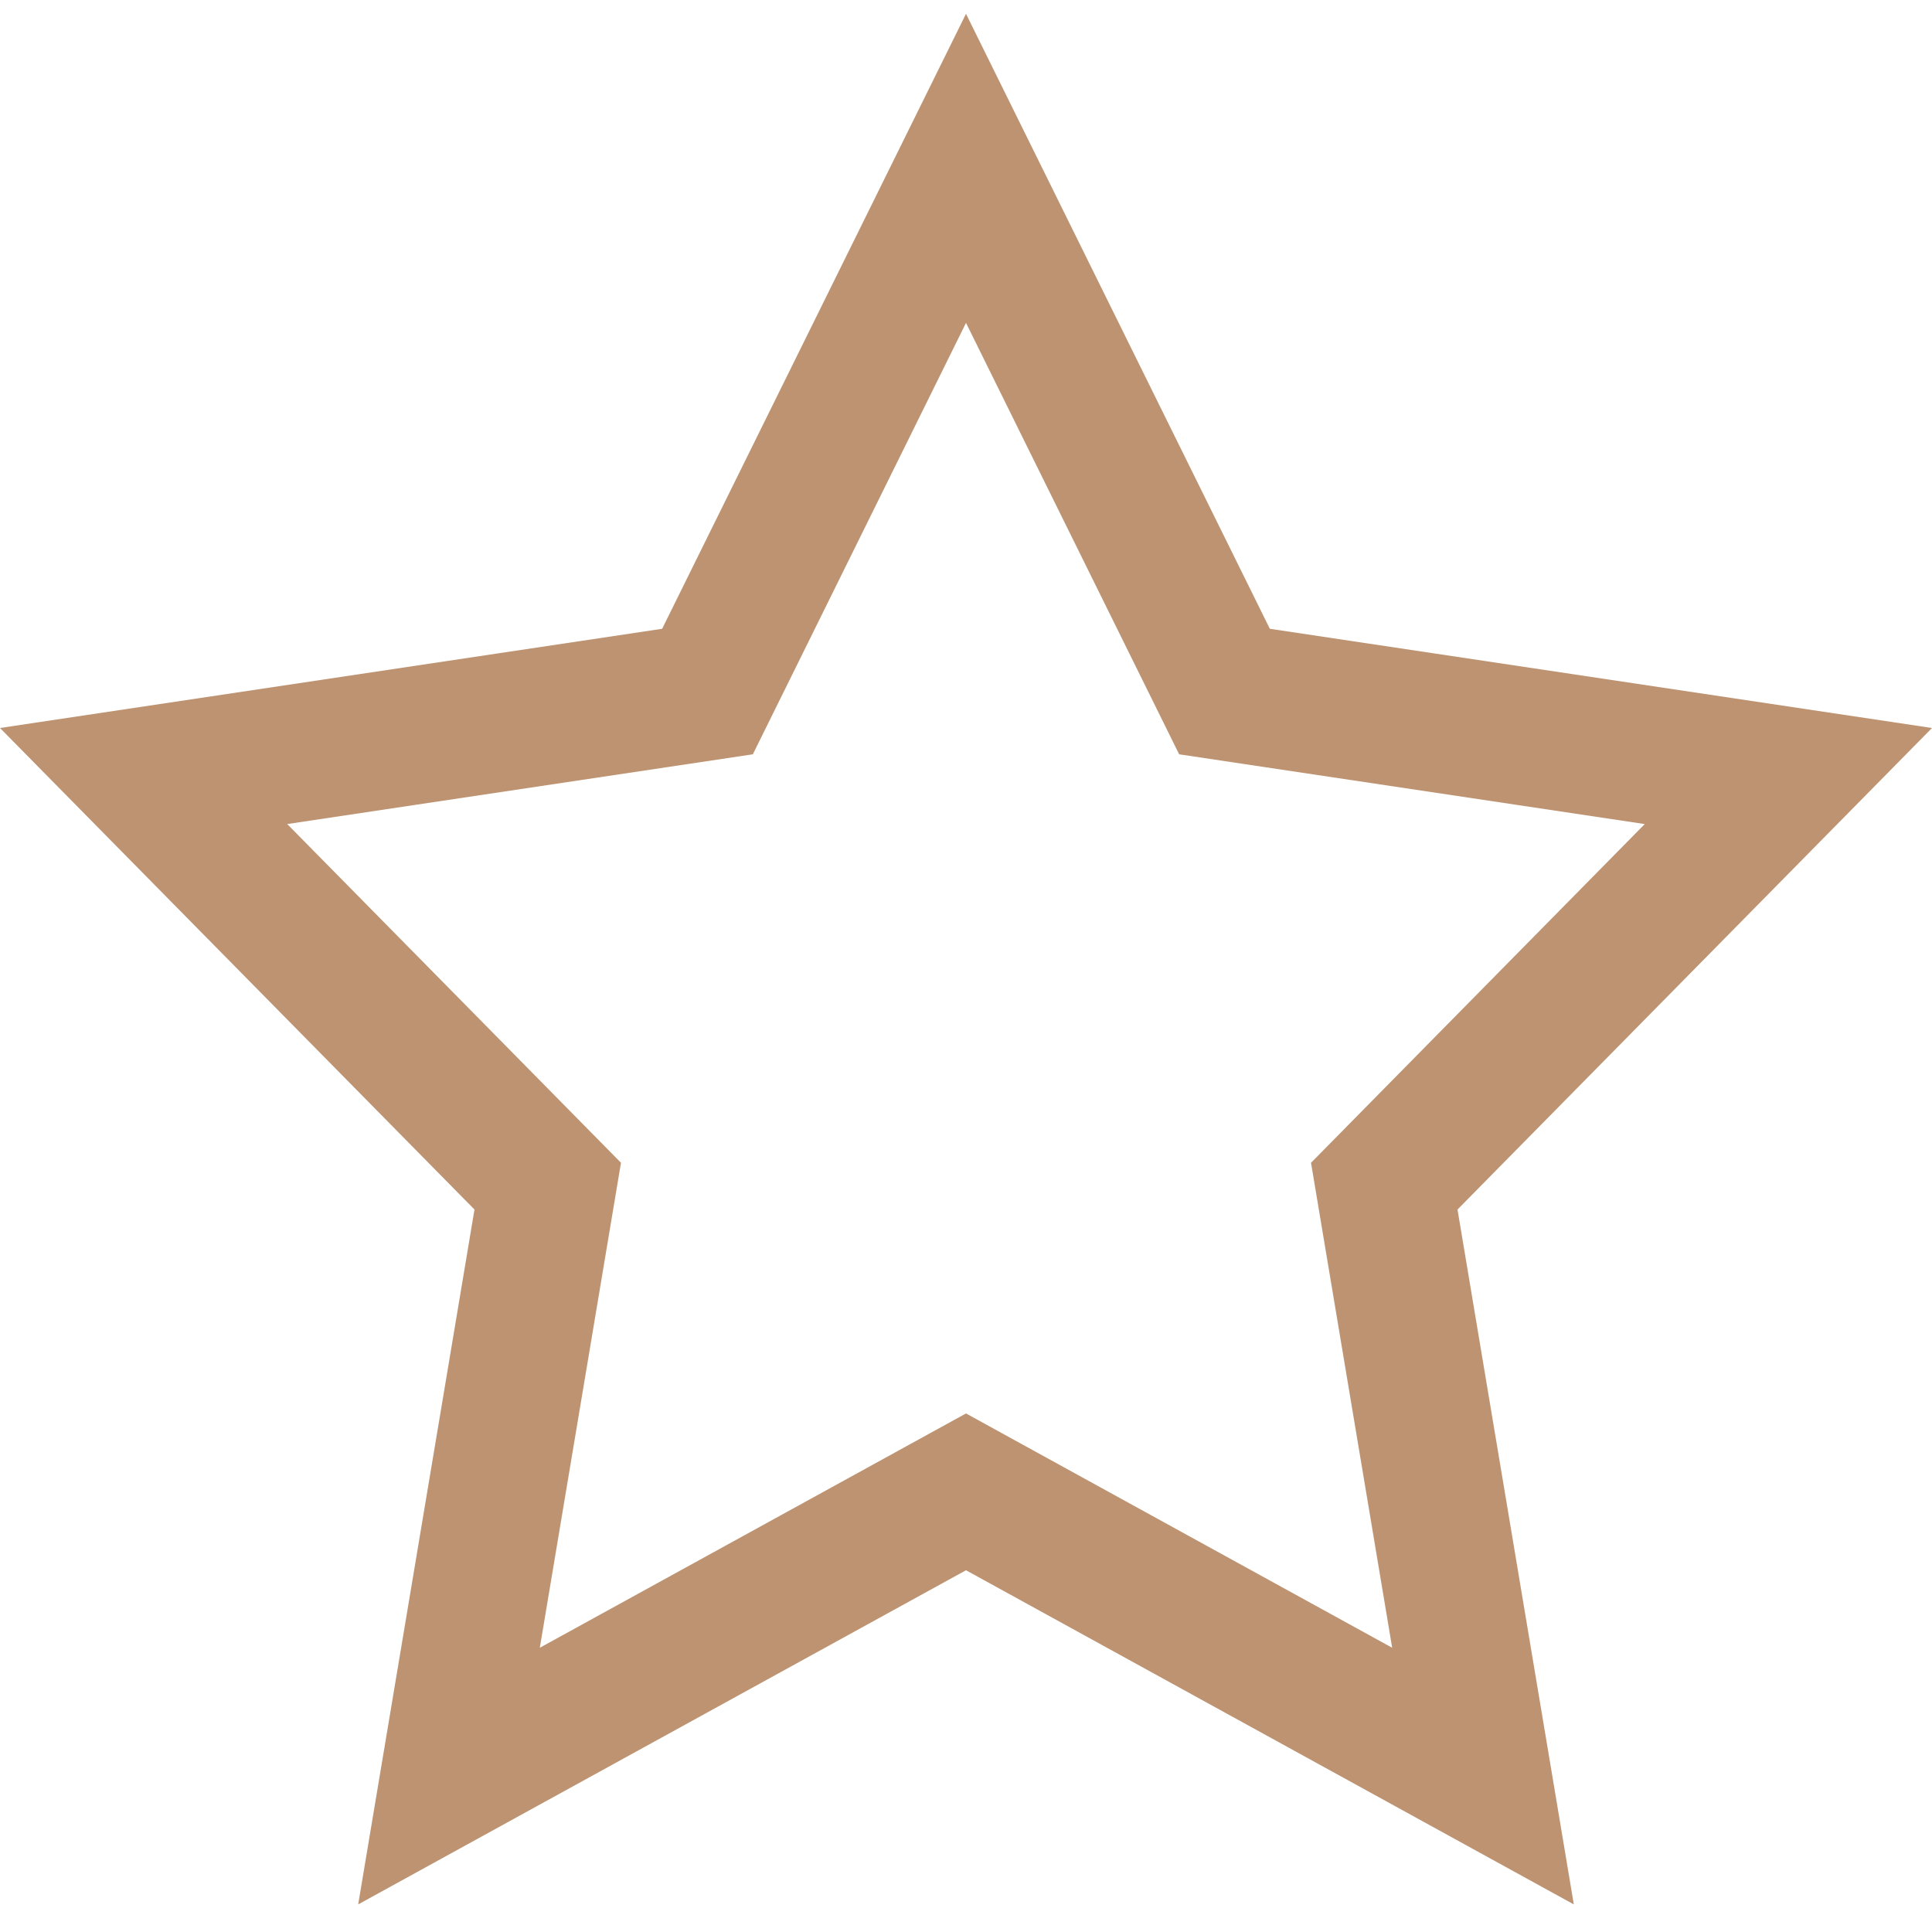
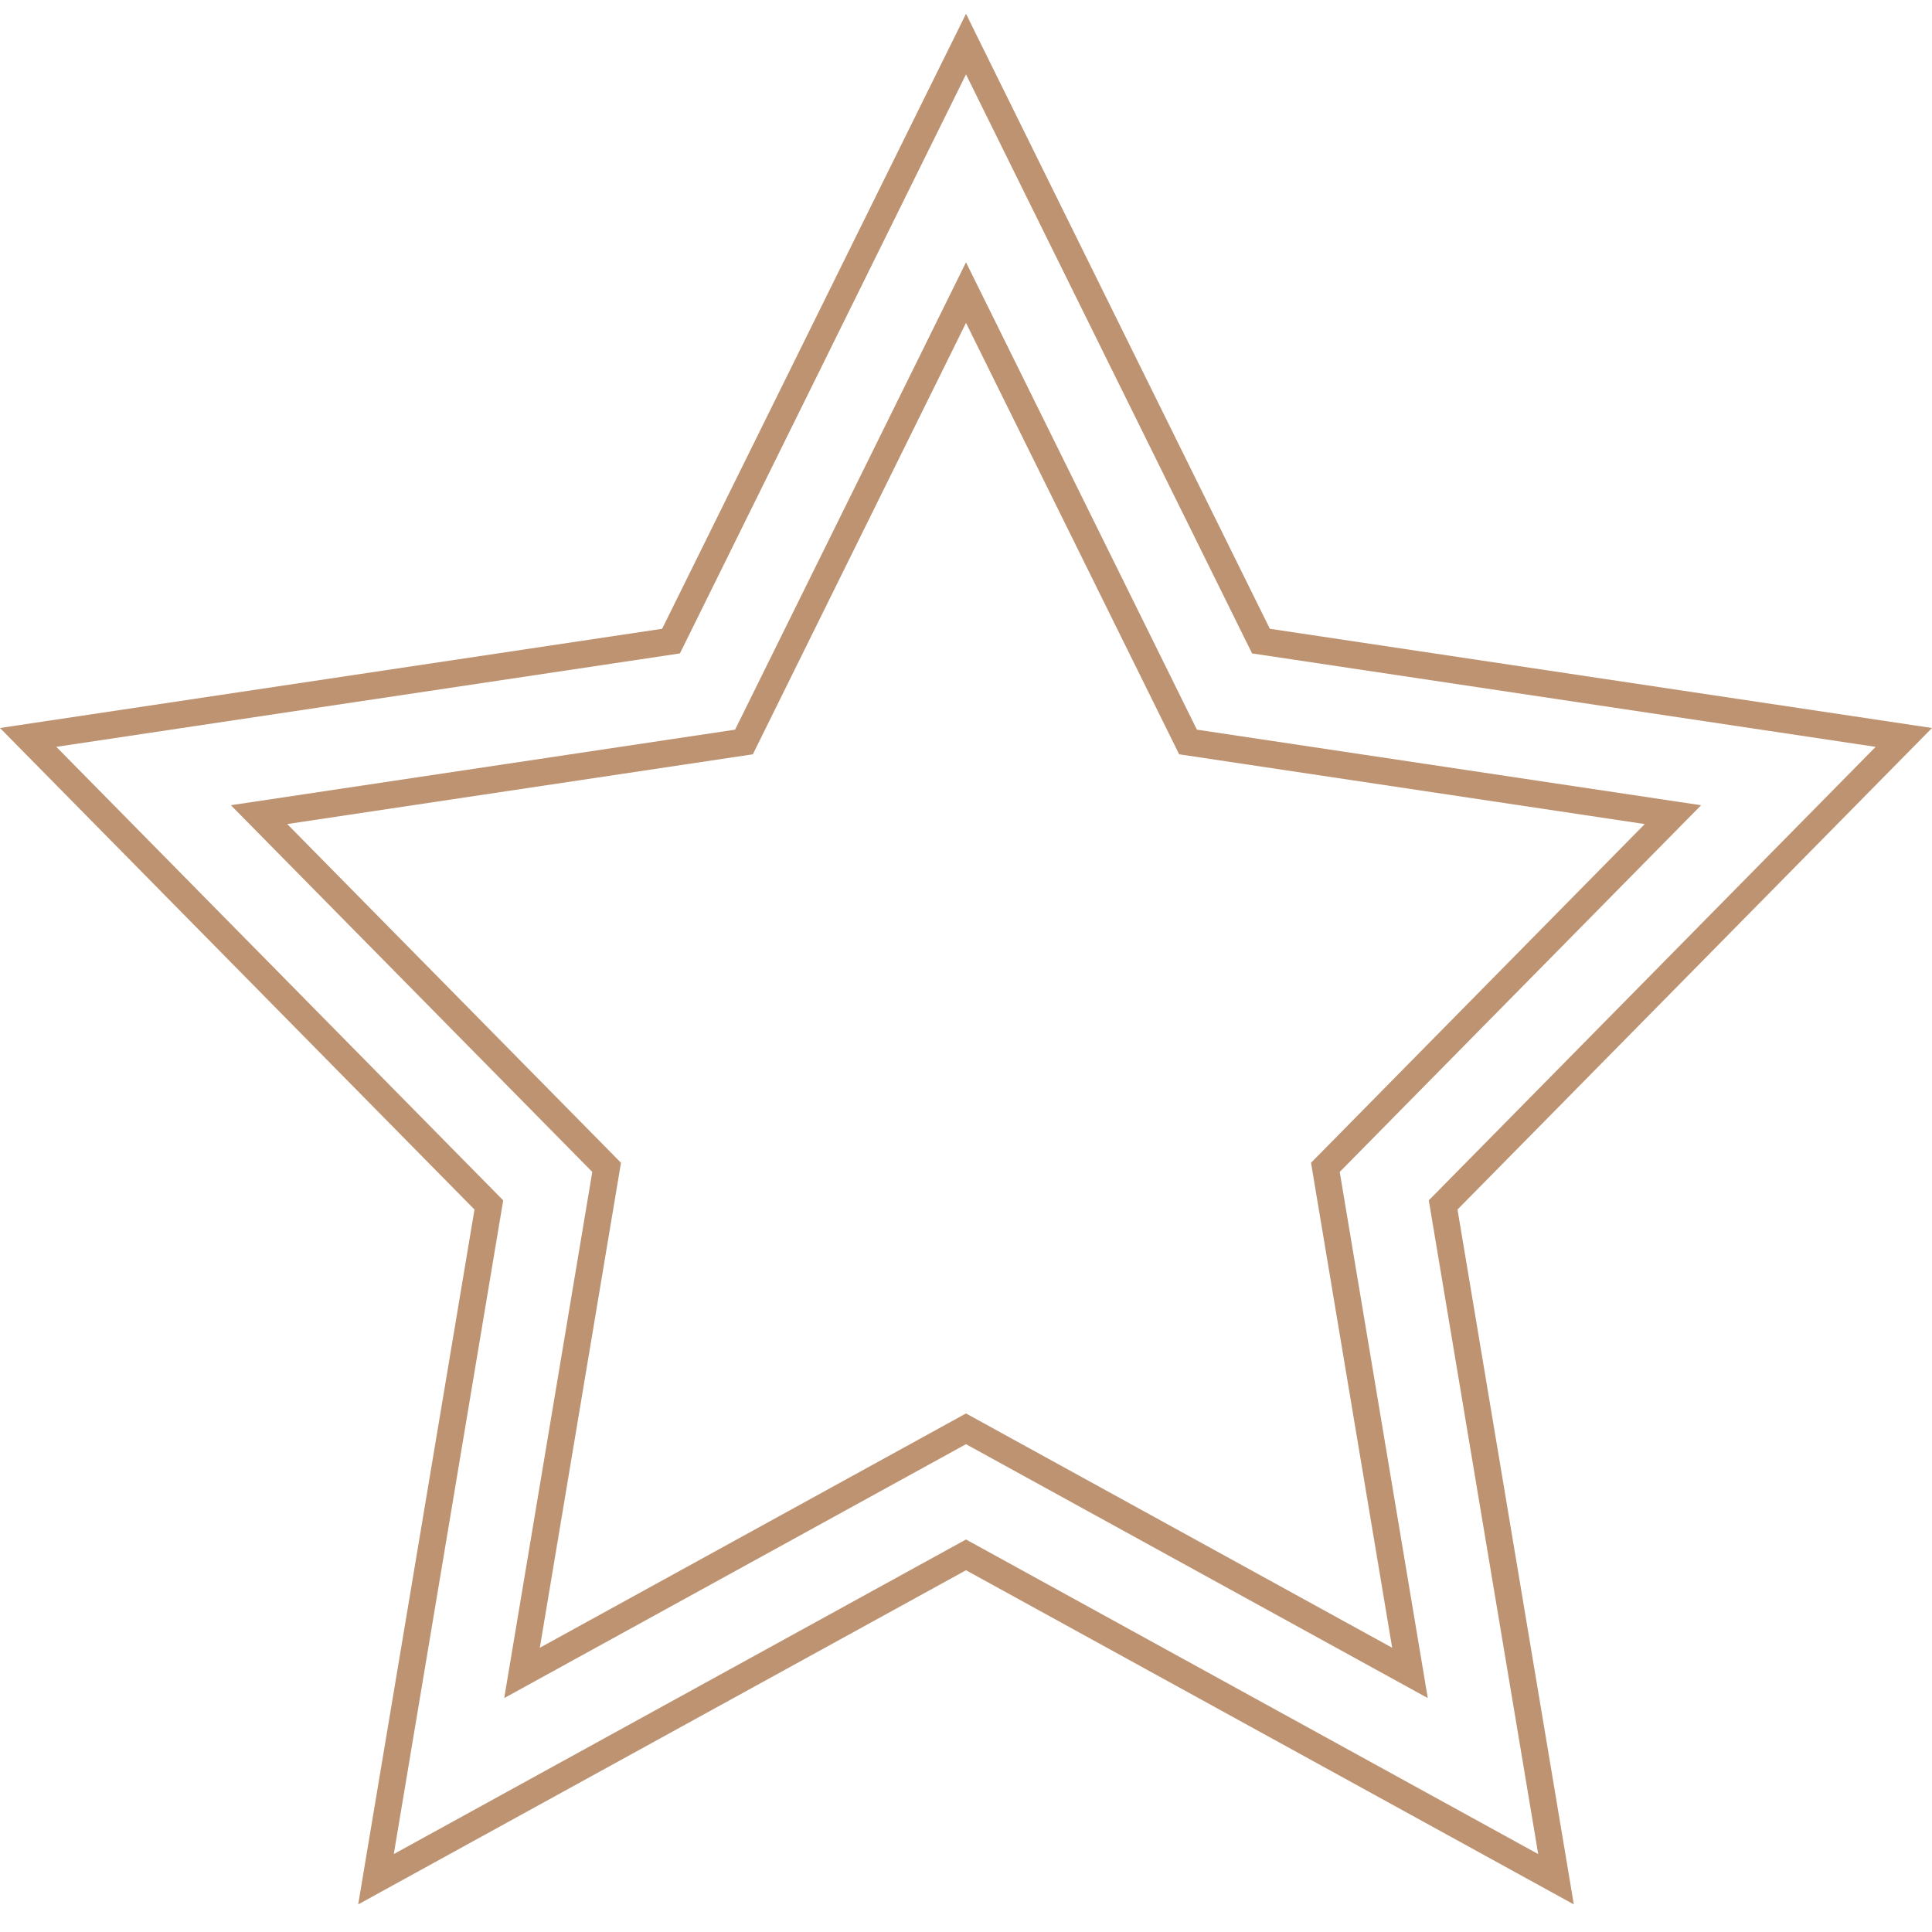
<svg xmlns="http://www.w3.org/2000/svg" width="140" height="140" viewBox="0 0 140 140" fill="none">
-   <path d="M35.424 87.315L27.246 136.177L70 112.671L112.754 136.177L104.576 87.315L137.96 53.437L91.374 46.457L70 3.195L48.626 46.456L2.04 53.436L35.424 87.315ZM53.911 53.767L70 21.202L86.089 53.767L121.228 59.032L96.041 84.592L102.172 121.226L70 103.538L37.828 121.226L43.959 84.592L18.772 59.032L53.911 53.767Z" fill="#BD9371" />
  <path d="M92.017 45.564L140 52.754L105.616 87.647L114.044 138L70 113.786L25.956 138L34.383 87.647L0 52.753L47.982 45.564L70 1L92.017 45.564ZM49.27 47.349L4.081 54.119L36.464 86.982L28.535 134.353L70 111.557L111.464 134.353L103.536 86.982L135.917 54.12L90.73 47.349L70 5.39L49.27 47.349ZM86.732 52.874L123.269 58.35L97.081 84.923L103.462 123.049L69.999 104.651L36.538 123.049L42.919 84.923L16.731 58.349L53.267 52.874L70 19.007L86.732 52.874ZM54.554 54.659L20.813 59.714L45 84.26L44.916 84.754L39.117 119.403L70 102.424L100.882 119.403L95.084 84.754L95 84.26L95.352 83.904L119.185 59.715L85.445 54.659L70 23.397L54.554 54.659Z" fill="#BD9371" />
</svg>